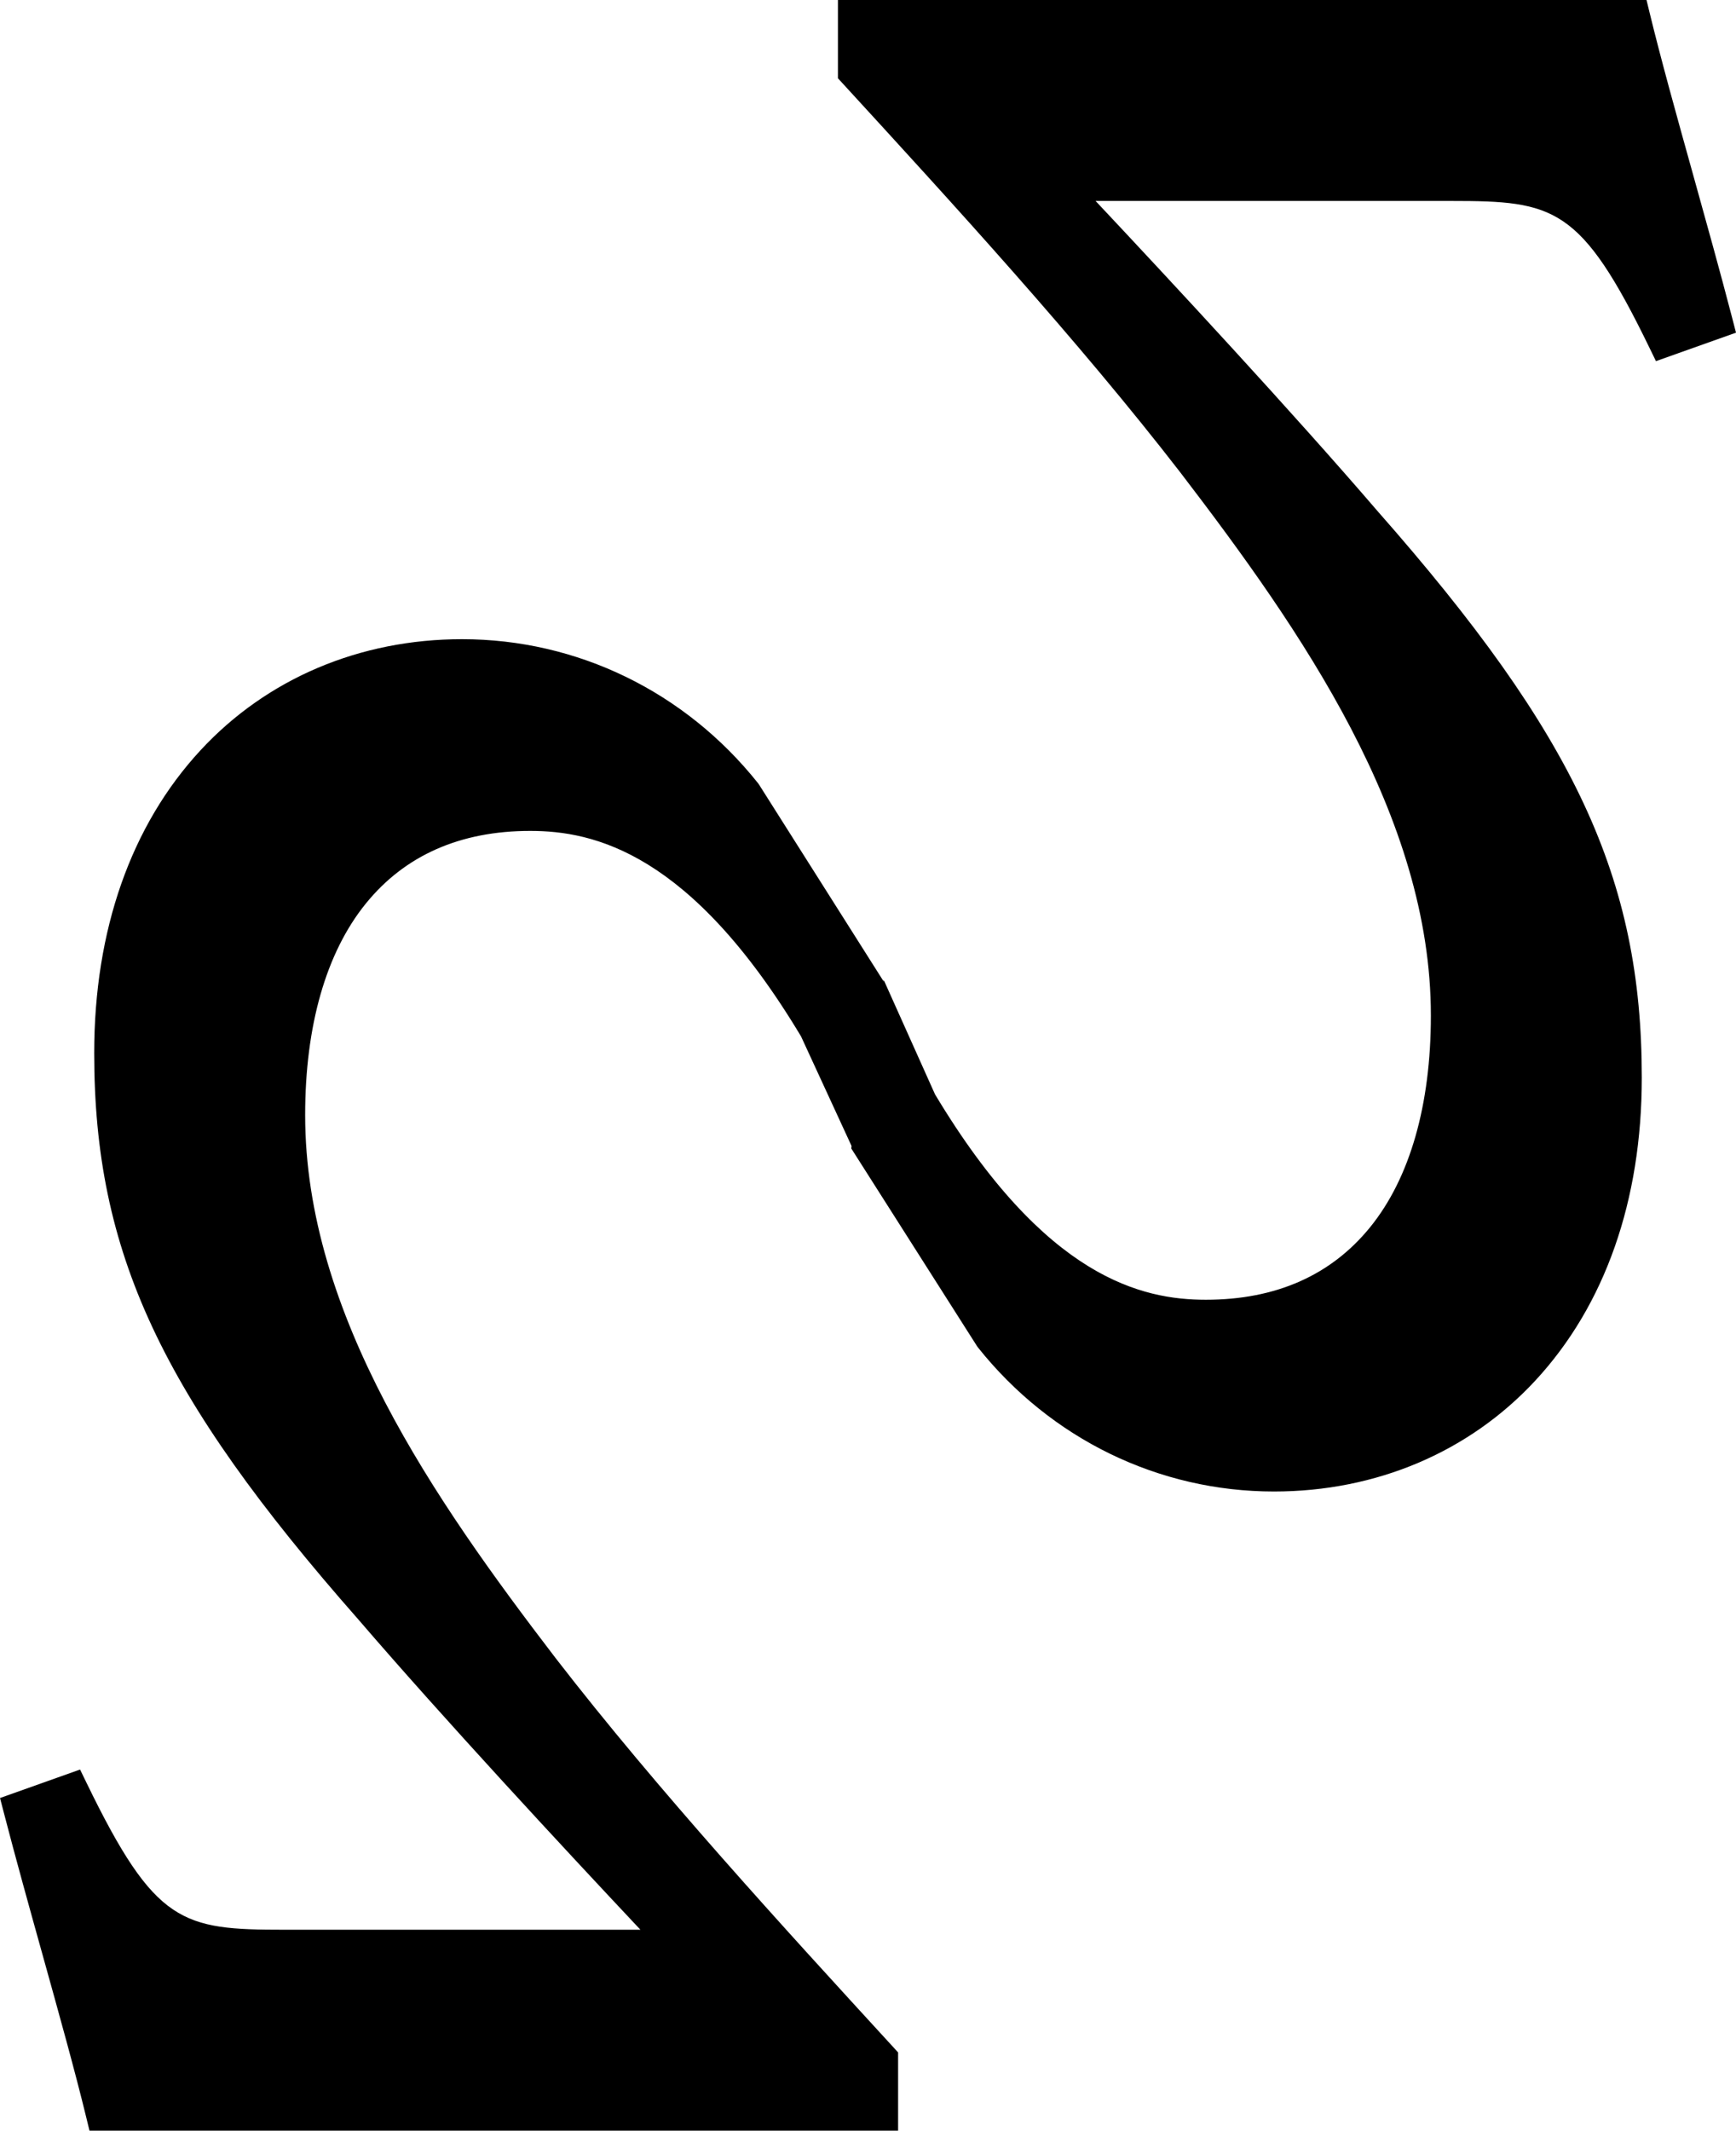
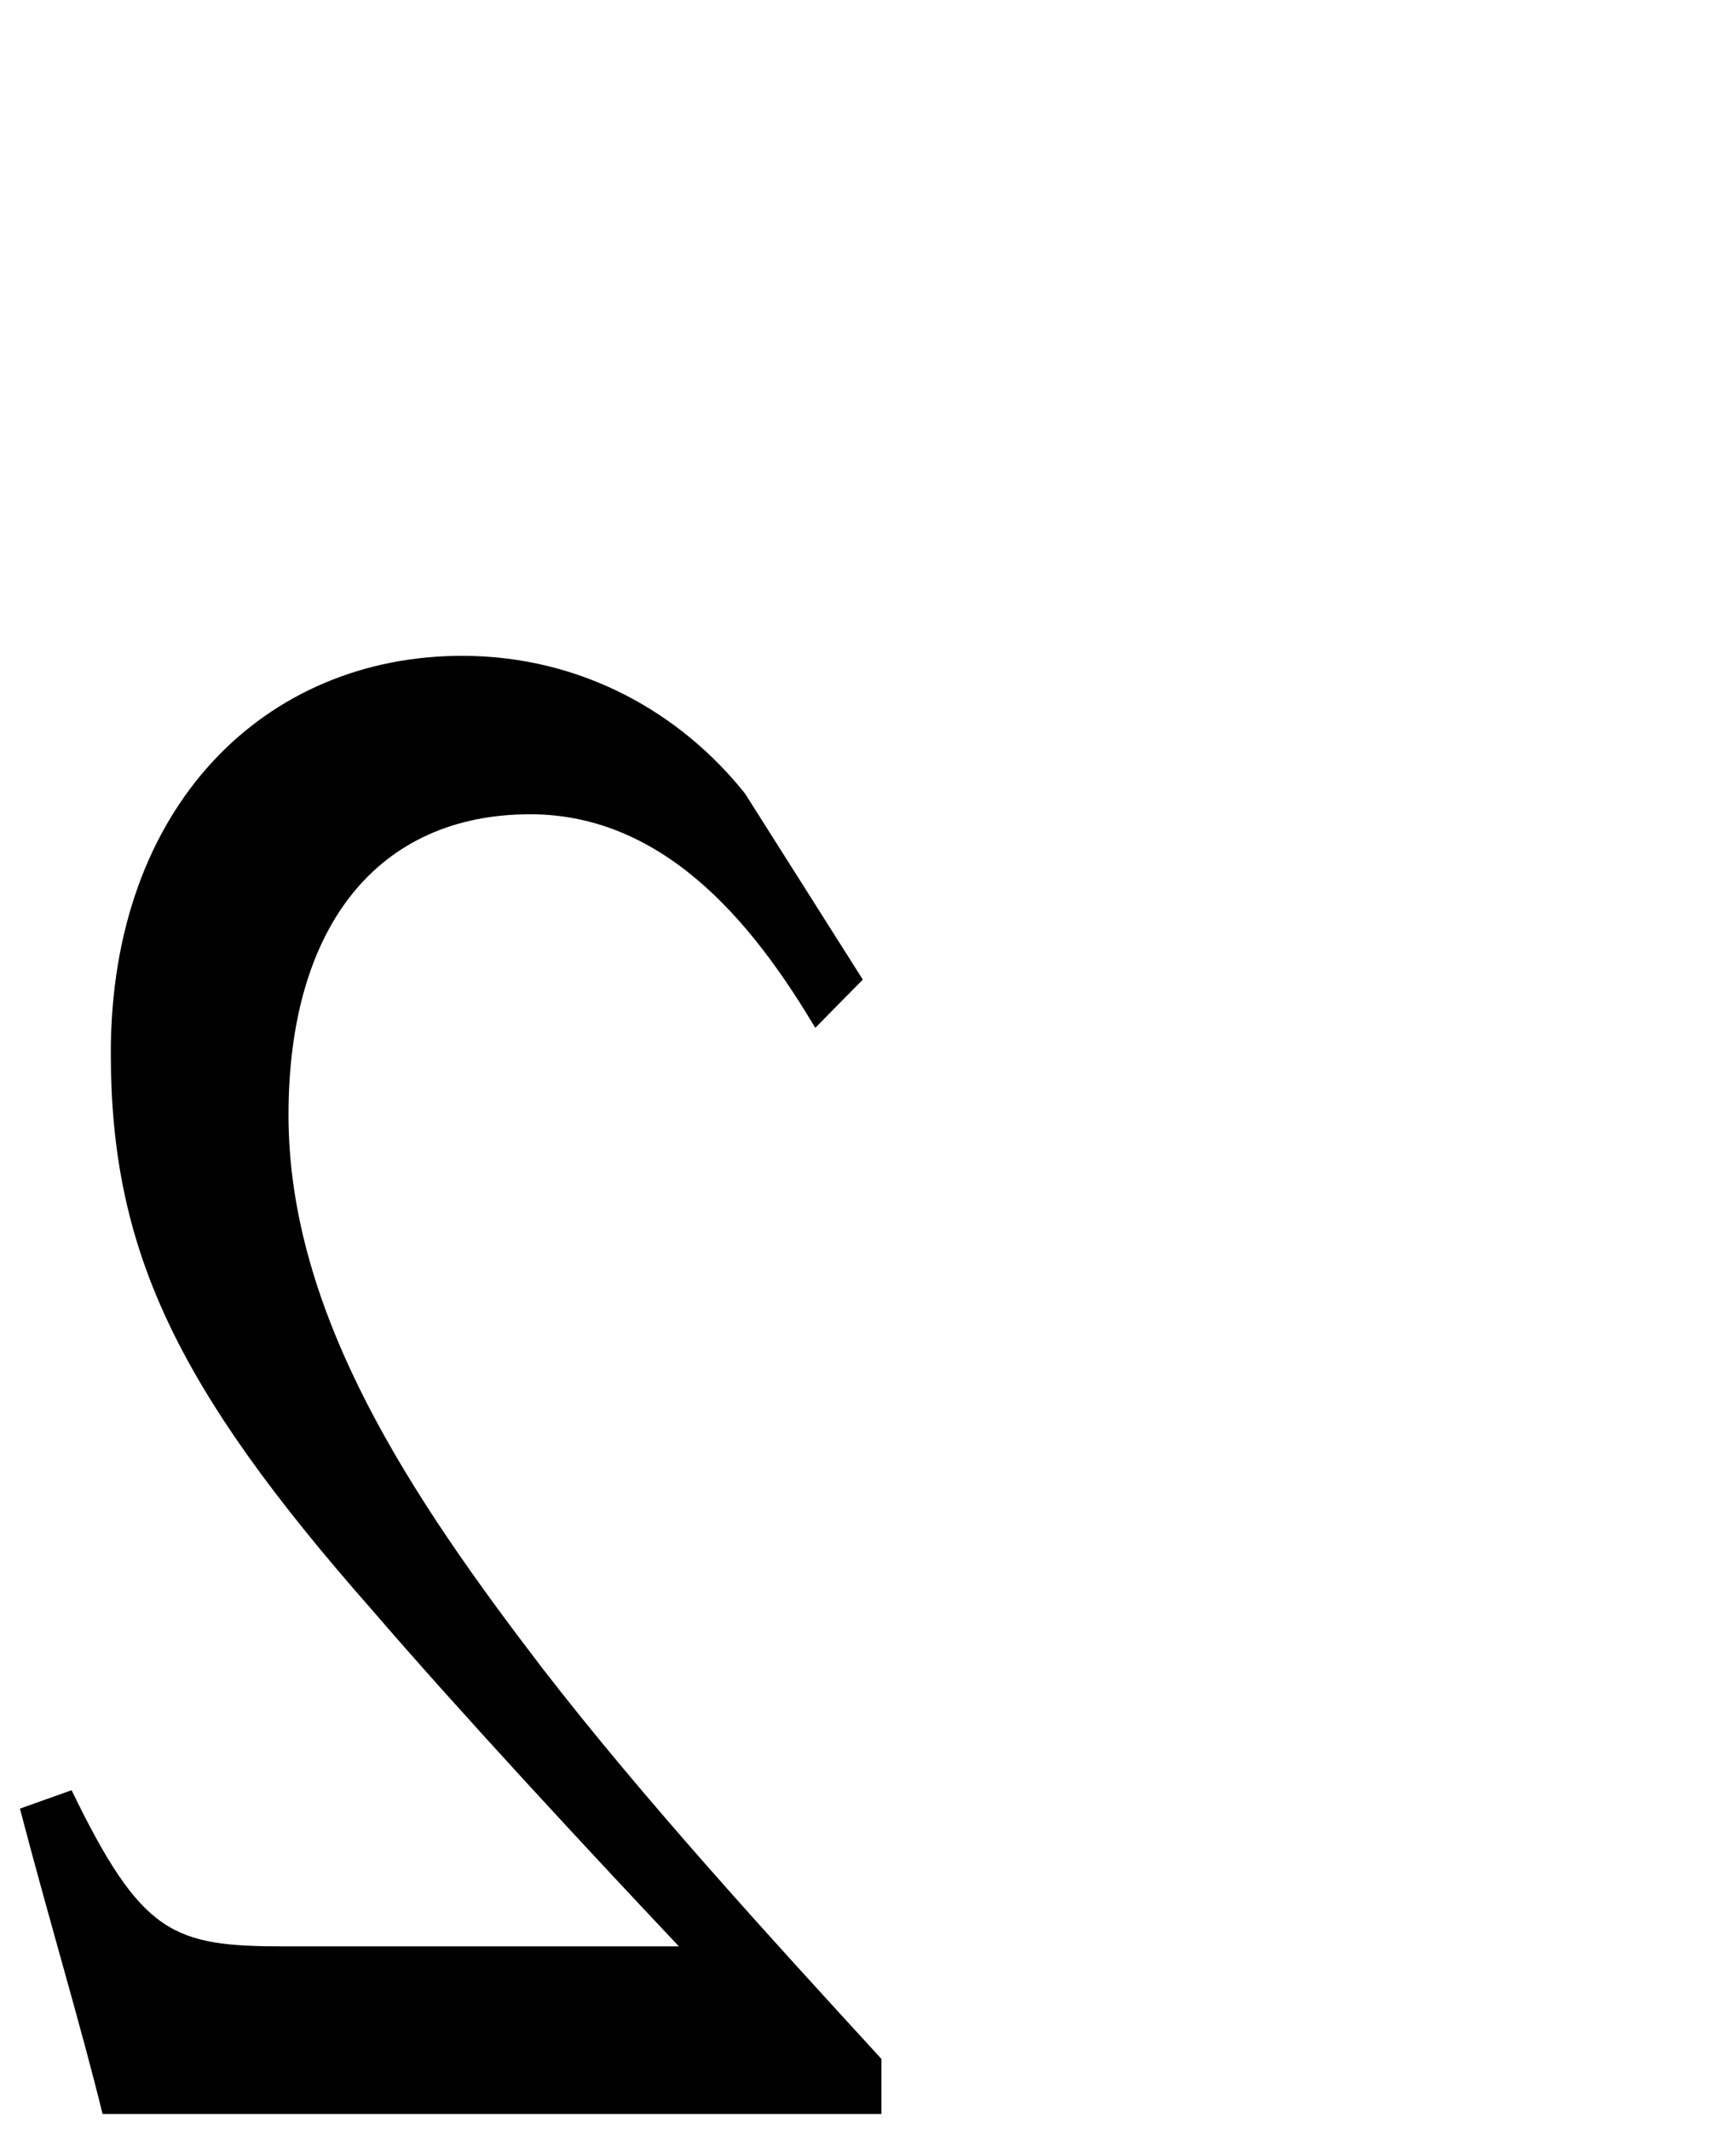
<svg xmlns="http://www.w3.org/2000/svg" id="b" viewBox="0 0 639.83 784.82">
  <g id="c">
    <g>
      <g>
-         <path d="M535.02,67.89h-145.43c32.75,34.68,80.71,86.27,113.46,124.34,72.32,82.05,95.93,132.81,95.93,204.7,0,91.36-57.11,146.33-129.45,146.33-44.15,0-80.71-21.14-104.31-50.75l-43.4-68.51,17.51-17.76c19.8,32.99,52.53,78.66,105.07,78.66,55.59,0,89.09-40.6,89.09-110.81s-45.69-141.26-93.65-203.85c-37.31-48.21-83-98.12-124.88-143.8V6.13h287.06c7.61,31.3,20.56,74.44,30.45,112.5l-19.03,6.77c-25.89-53.29-37.31-57.52-78.43-57.52Z" />
-         <path d="M469.54,549.39c-42.47,0-82.23-19.34-109.1-53.06l-.38-.54-46.33-72.79,12-62,18.88,42.08c40.71,67.84,76.46,75.68,99.81,75.68,25.83,0,46.22-9.02,60.62-26.8,14.61-18.04,22.33-44.97,22.33-77.88,0-73.41-47.69-141.79-92.39-200.12-37.59-48.58-83.78-98.95-124.54-143.38l-1.61-1.76V0h298.02l1.14,4.68c4.19,17.22,9.95,37.89,16.06,59.77,4.88,17.5,9.93,35.59,14.37,52.65l1.41,5.44-29.5,10.49-2.4-4.94c-25.3-52.08-35.17-54.07-72.92-54.07h-131.22c28.5,30.32,72.43,77.62,103.9,114.21,72.82,82.62,97.42,135.3,97.42,208.7,0,45.31-13.57,83.9-39.23,111.59-24.43,26.36-58.64,40.87-96.35,40.87Zm-99.3-60.45c24.53,30.63,60.7,48.18,99.3,48.18,34.25,0,65.27-13.12,87.35-36.94,23.53-25.39,35.96-61.09,35.96-103.26,0-36.4-6.25-65.99-20.27-95.94-14.21-30.37-37.07-62.66-74.13-104.7-35.22-40.94-86.11-95.38-113.32-124.18l-9.77-10.34h159.66c19.3,0,35.12,.73,48.4,9.85,11.04,7.59,20.23,20.32,33.12,46.19l8.58-3.05c-4.05-15.34-8.53-31.41-12.89-47-5.6-20.04-10.91-39.07-15.01-55.48H321.1v11.78c40.52,44.18,86.17,94.07,123.6,142.43,45.94,59.95,94.93,130.36,94.93,207.61,0,73.23-35.6,116.95-95.22,116.95-51.52,0-84.9-40.92-106.21-74.91l-8.59,8.71,40.62,64.11Z" />
-       </g>
+         </g>
      <g>
        <path d="M106.33,410.74c0-70.21,33.5-110.81,89.09-110.81,52.54,0,85.28,45.68,105.07,78.66l17.51-17.76-43.4-68.51c-23.59-29.61-60.15-50.75-104.31-50.75-72.34,0-129.45,54.98-129.45,146.33,0,71.89,23.61,122.65,95.93,204.7,32.75,38.07,80.71,89.66,113.46,124.34H104.81c-41.12,0-52.54-4.23-78.43-57.52l-19.03,6.77c9.89,38.07,22.84,81.2,30.45,112.5H324.86v-20.3c-41.89-45.68-87.57-95.59-124.88-143.8-47.96-62.59-93.65-130.26-93.65-203.85Z" />
-         <path d="M331,784.82H32.98l-1.14-4.68c-4.19-17.22-9.96-37.89-16.06-59.77-4.88-17.49-9.93-35.58-14.36-52.64l-1.41-5.44,29.5-10.49,2.4,4.94c25.3,52.08,35.17,54.07,72.92,54.07H236.04c-28.5-30.31-72.42-77.61-103.9-114.21-72.82-82.62-97.42-135.3-97.42-208.7,0-45.31,13.57-83.9,39.23-111.59,24.43-26.36,58.64-40.87,96.35-40.87,42.47,0,82.23,19.34,109.1,53.06l.38,.54,46.01,72.63-11.07,62.33-19.49-42.26c-40.71-67.84-76.46-75.68-99.81-75.68-25.83,0-46.22,9.02-60.62,26.8-14.61,18.04-22.33,44.97-22.33,77.88,0,73.41,47.69,141.79,92.39,200.12,37.59,48.58,83.78,98.94,124.54,143.38l1.61,1.76v28.82Zm-288.39-12.27H318.73v-11.78c-40.52-44.18-86.17-94.07-123.6-142.43-45.94-59.95-94.93-130.36-94.93-207.61,0-73.23,35.6-116.95,95.22-116.95,51.52,0,84.9,40.92,106.21,74.91l8.59-8.71-40.62-64.11c-24.53-30.63-60.7-48.18-99.3-48.18-34.25,0-65.28,13.12-87.35,36.94-23.53,25.39-35.96,61.09-35.96,103.26,0,36.4,6.25,65.99,20.27,95.94,14.21,30.37,37.07,62.66,74.13,104.7,35.24,40.96,86.12,95.38,113.32,124.18l9.77,10.34H104.81c-19.3,0-35.12-.73-48.4-9.85-11.04-7.59-20.23-20.32-33.12-46.19l-8.58,3.05c4.05,15.34,8.53,31.4,12.88,46.99,5.6,20.05,10.91,39.08,15.01,55.49Z" />
      </g>
    </g>
  </g>
</svg>